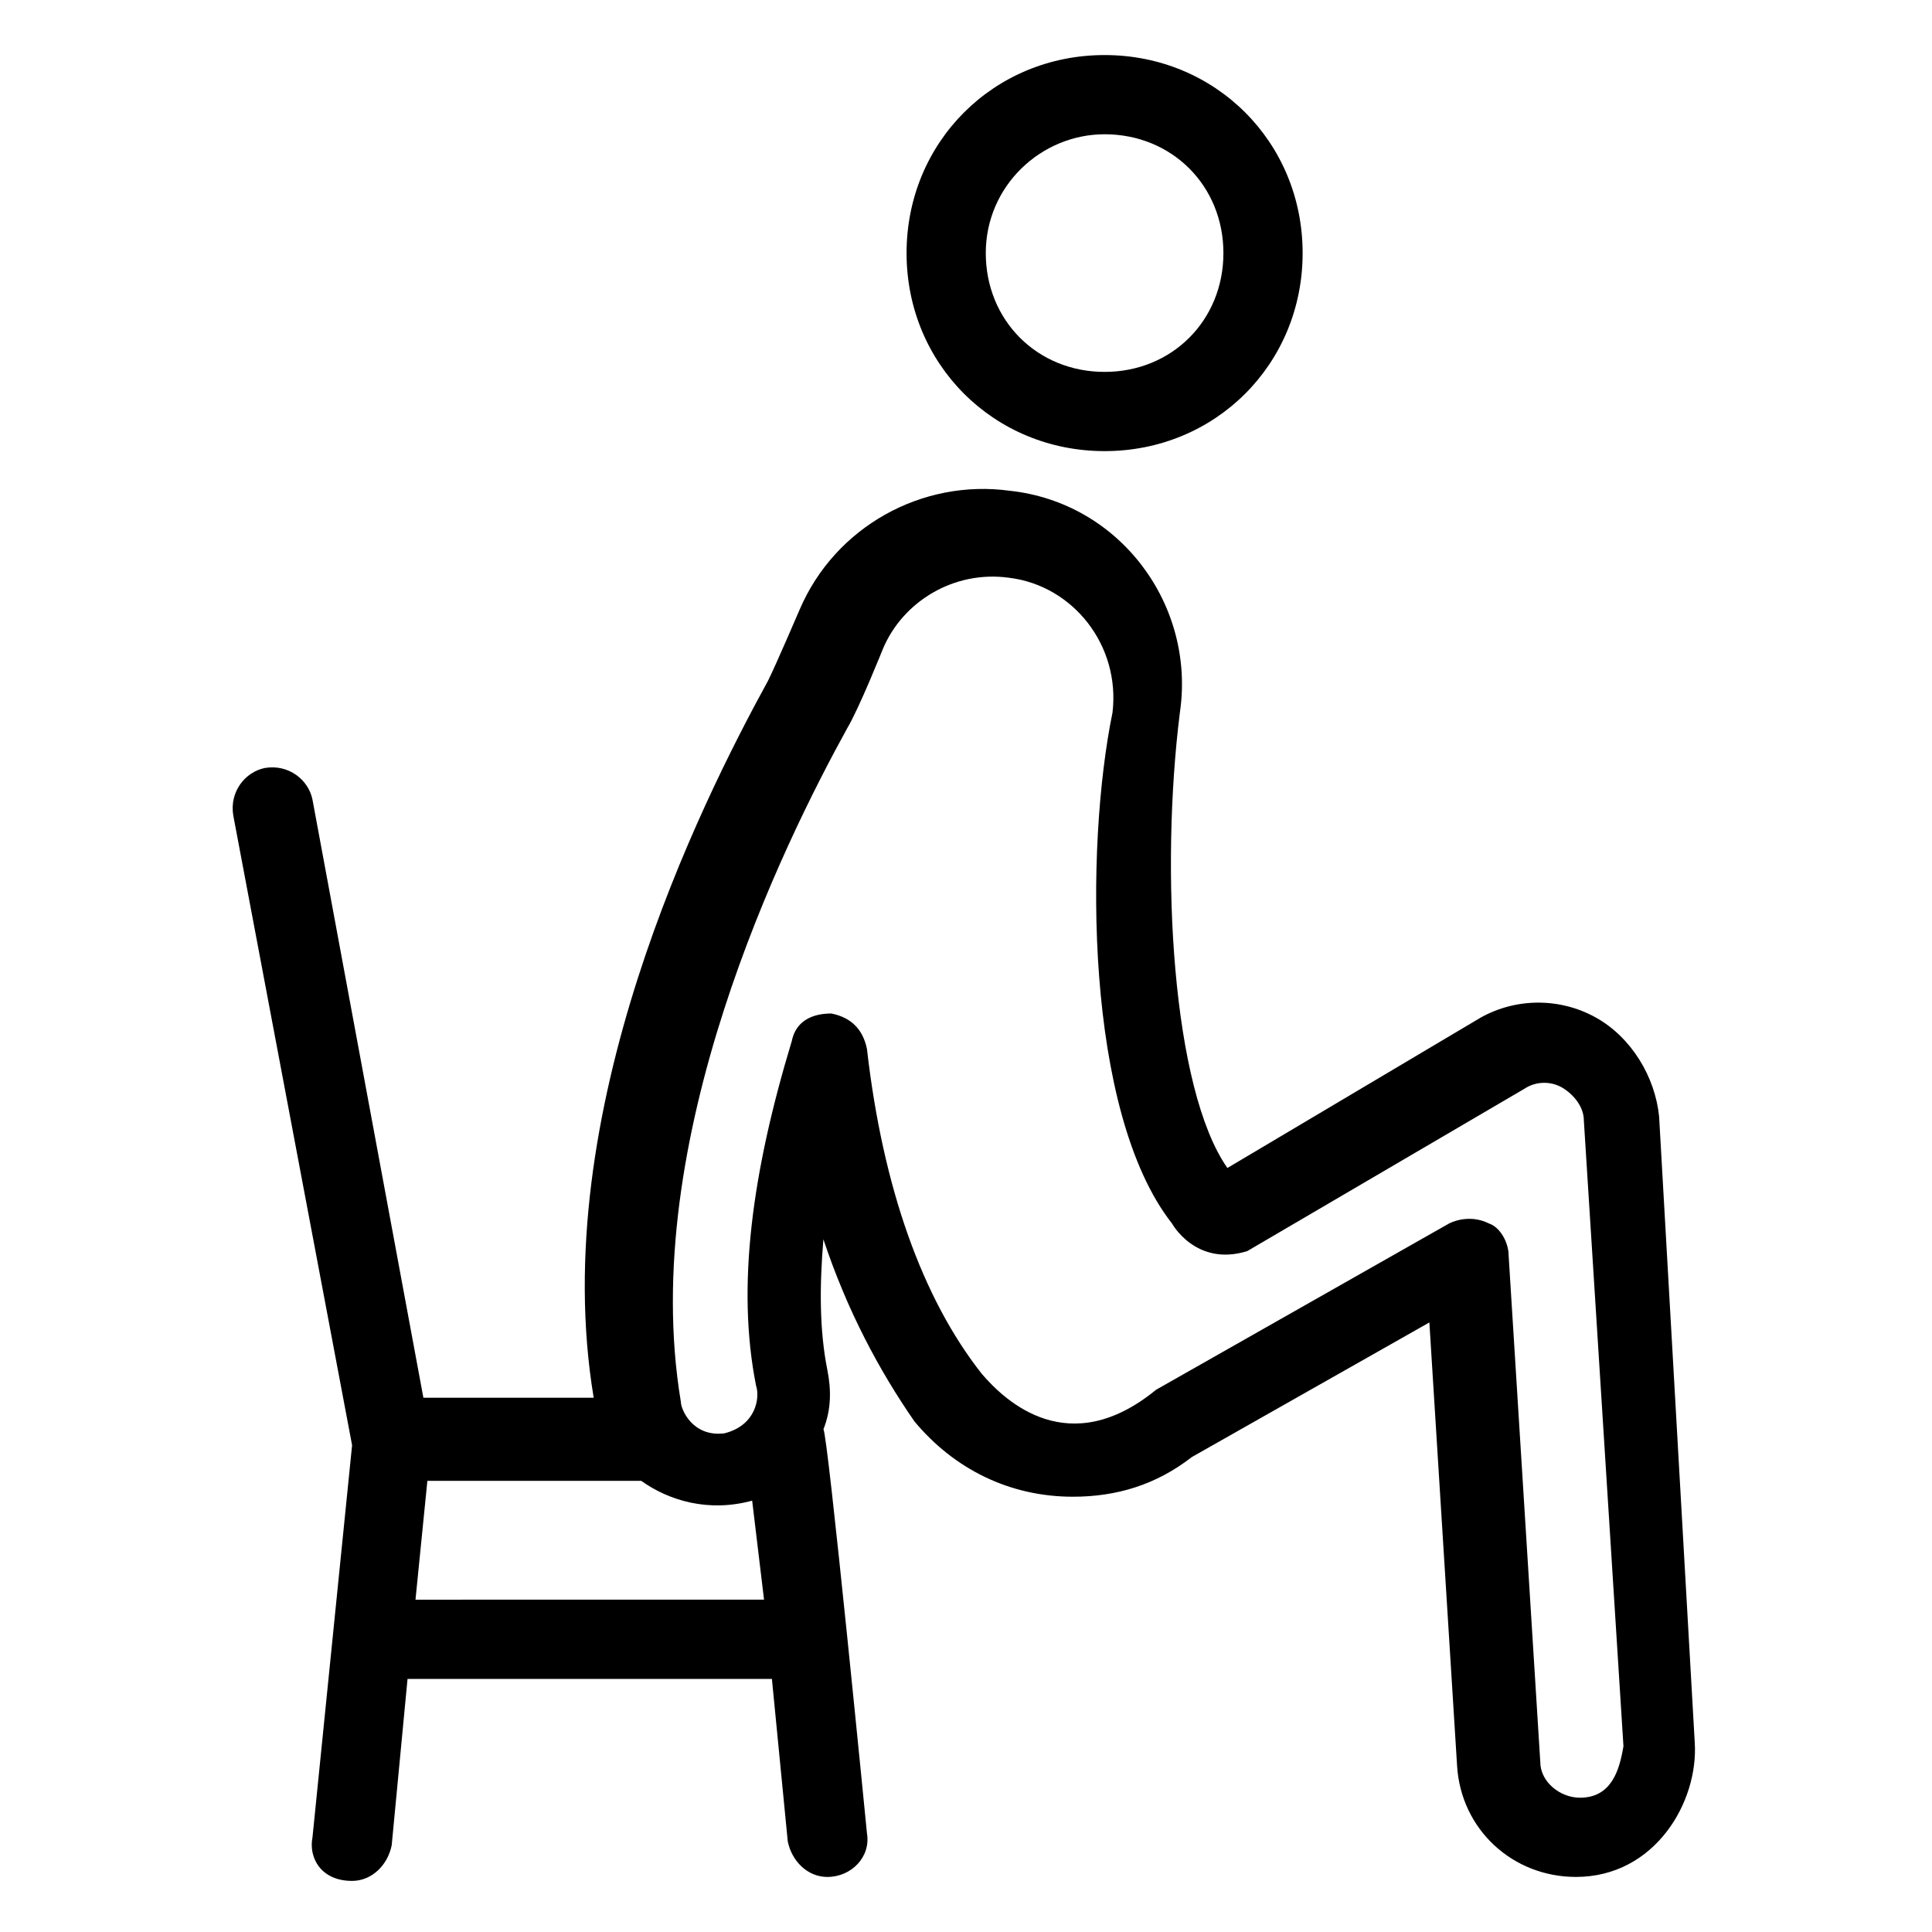
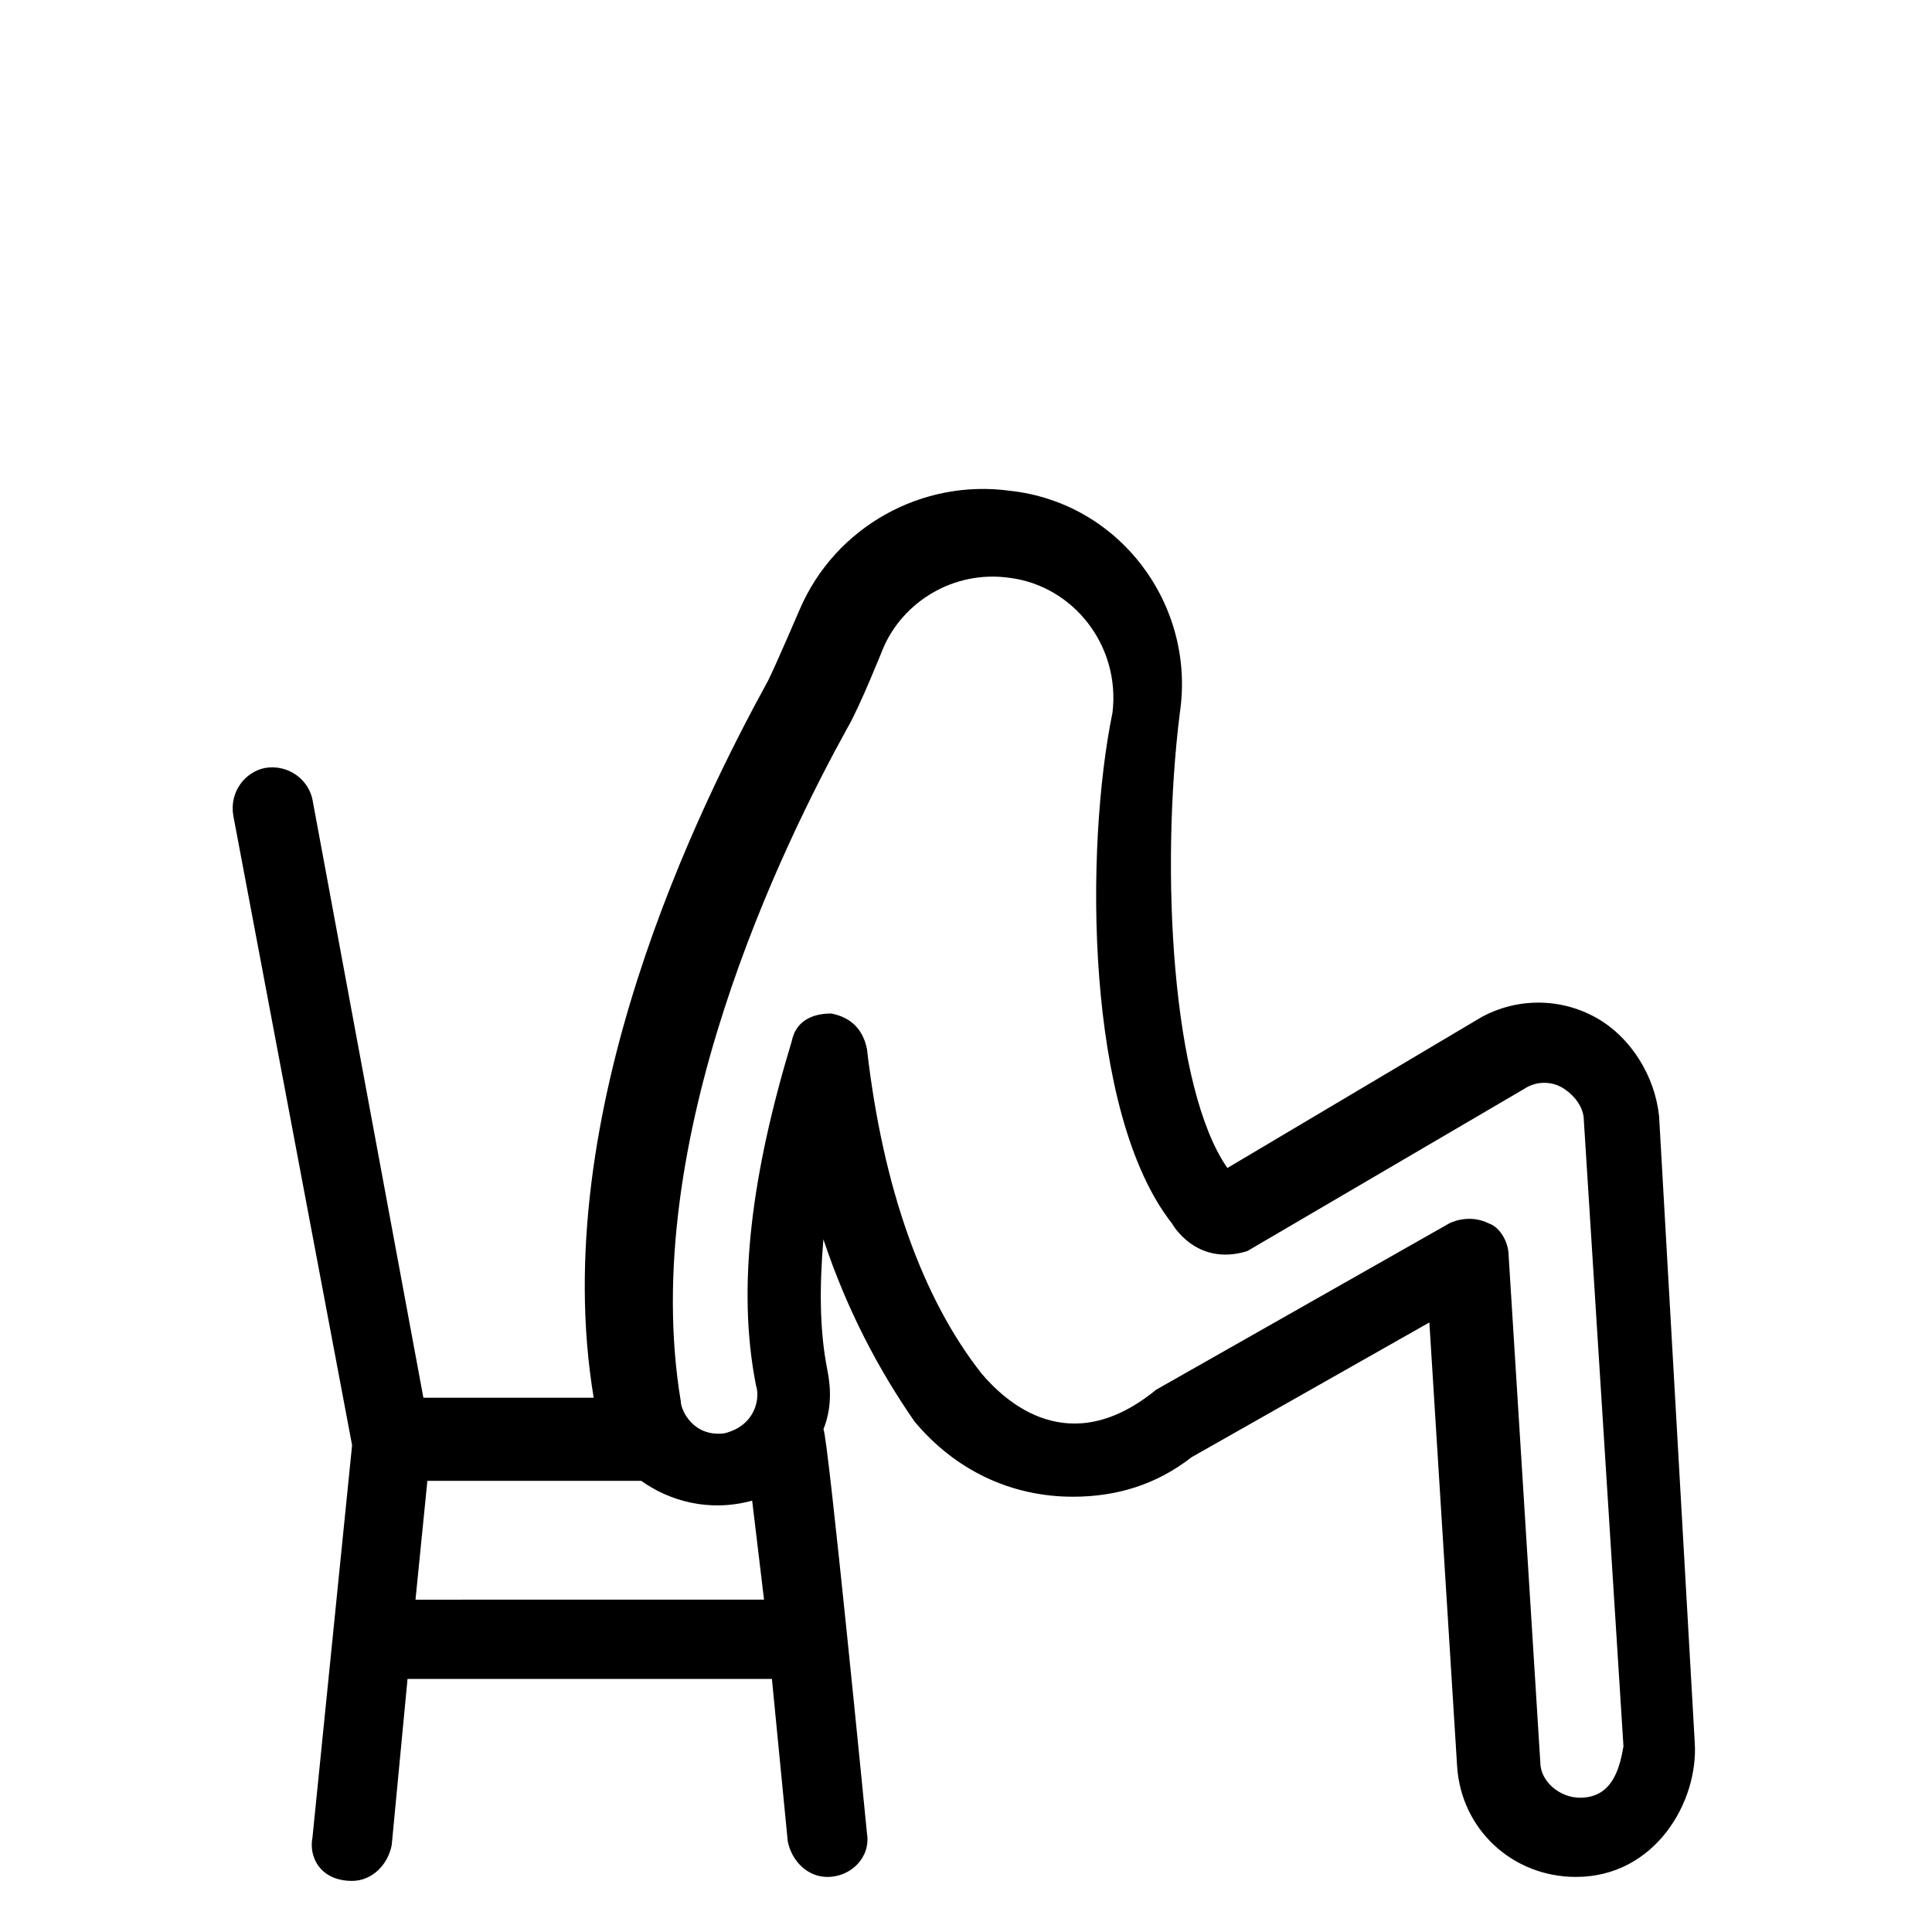
<svg xmlns="http://www.w3.org/2000/svg" fill="#000000" width="800px" height="800px" version="1.1" viewBox="144 144 512 512">
  <g>
-     <path d="m436.73 263.55c29.391 0 52.48-23.09 52.48-52.48 0-29.391-23.09-52.48-52.48-52.48s-52.48 23.09-52.48 52.48c0 29.387 23.094 52.48 52.48 52.48zm0-83.969c17.844 0 31.488 13.645 31.488 31.488s-13.645 31.488-31.488 31.488-31.488-13.645-31.488-31.488 14.695-31.488 31.488-31.488z" />
    <path d="m583.68 439.88c-1.051-10.496-7.348-20.992-16.793-26.238-9.445-5.246-20.992-5.246-30.438 0l-67.176 39.887c-14.695-20.992-17.844-78.719-12.594-120.7 4.199-28.34-15.742-55.629-45.133-58.777-23.09-3.148-46.184 9.445-55.629 31.488 0 0-6.297 14.695-8.398 18.895-17.844 32.539-58.777 114.41-46.184 189.98h-45.133l-29.391-158.5c-1.051-5.246-6.297-9.445-12.594-8.398-5.246 1.051-9.445 6.297-8.398 12.594l31.488 166.89-10.496 103.91c-1.051 5.246 2.098 11.547 10.496 11.547 5.246 0 9.445-4.199 10.496-9.445l4.199-44.082h96.562l4.199 43.035c1.051 5.246 5.246 9.445 10.496 9.445 6.297 0 11.547-5.246 10.496-11.547 0 0-10.496-107.06-11.547-107.06 2.098-5.246 2.098-10.496 1.051-15.742-2.098-10.496-2.098-22.043-1.051-34.637 6.297 18.895 14.695 34.637 24.141 48.281 10.496 12.594 25.191 19.941 41.984 19.941 11.547 0 22.043-3.148 31.488-10.496l62.977-35.688 7.348 117.55c1.051 16.793 14.695 29.391 31.488 29.391 20.992 0 32.539-19.941 31.488-35.688zm-329.57 128.05 3.148-31.488h56.68c7.348 5.246 17.844 8.398 29.391 5.246l3.148 26.238zm308.58 52.48c-5.246 0-10.496-4.199-10.496-9.445l-8.398-134.35c0-3.148-2.098-7.348-5.246-8.398-4.199-2.098-8.398-1.051-10.496 0l-77.672 44.082c-23.09 18.895-39.887 3.148-46.184-4.199-15.742-19.941-26.238-49.332-30.438-86.066-1.051-5.246-4.199-8.398-9.445-9.445-5.246 0-9.445 2.098-10.496 7.348-10.496 34.637-14.695 65.074-9.445 91.316 1.051 3.148 0 10.496-8.398 12.594-8.398 1.051-11.547-6.297-11.547-8.398-11.547-69.273 27.289-147.99 44.082-178.43 3.148-5.246 9.445-20.992 9.445-20.992 5.246-12.594 18.895-20.992 33.586-18.895 16.793 2.098 29.391 17.844 27.289 35.688-7.34 35.691-7.34 106.01 15.75 135.4 0 0 6.297 11.547 19.941 7.348l73.473-43.035c3.148-2.098 7.348-2.098 10.496 0 3.148 2.098 5.246 5.246 5.246 8.398l10.496 165.84c-1.047 6.297-3.148 13.645-11.543 13.645z" />
  </g>
</svg>